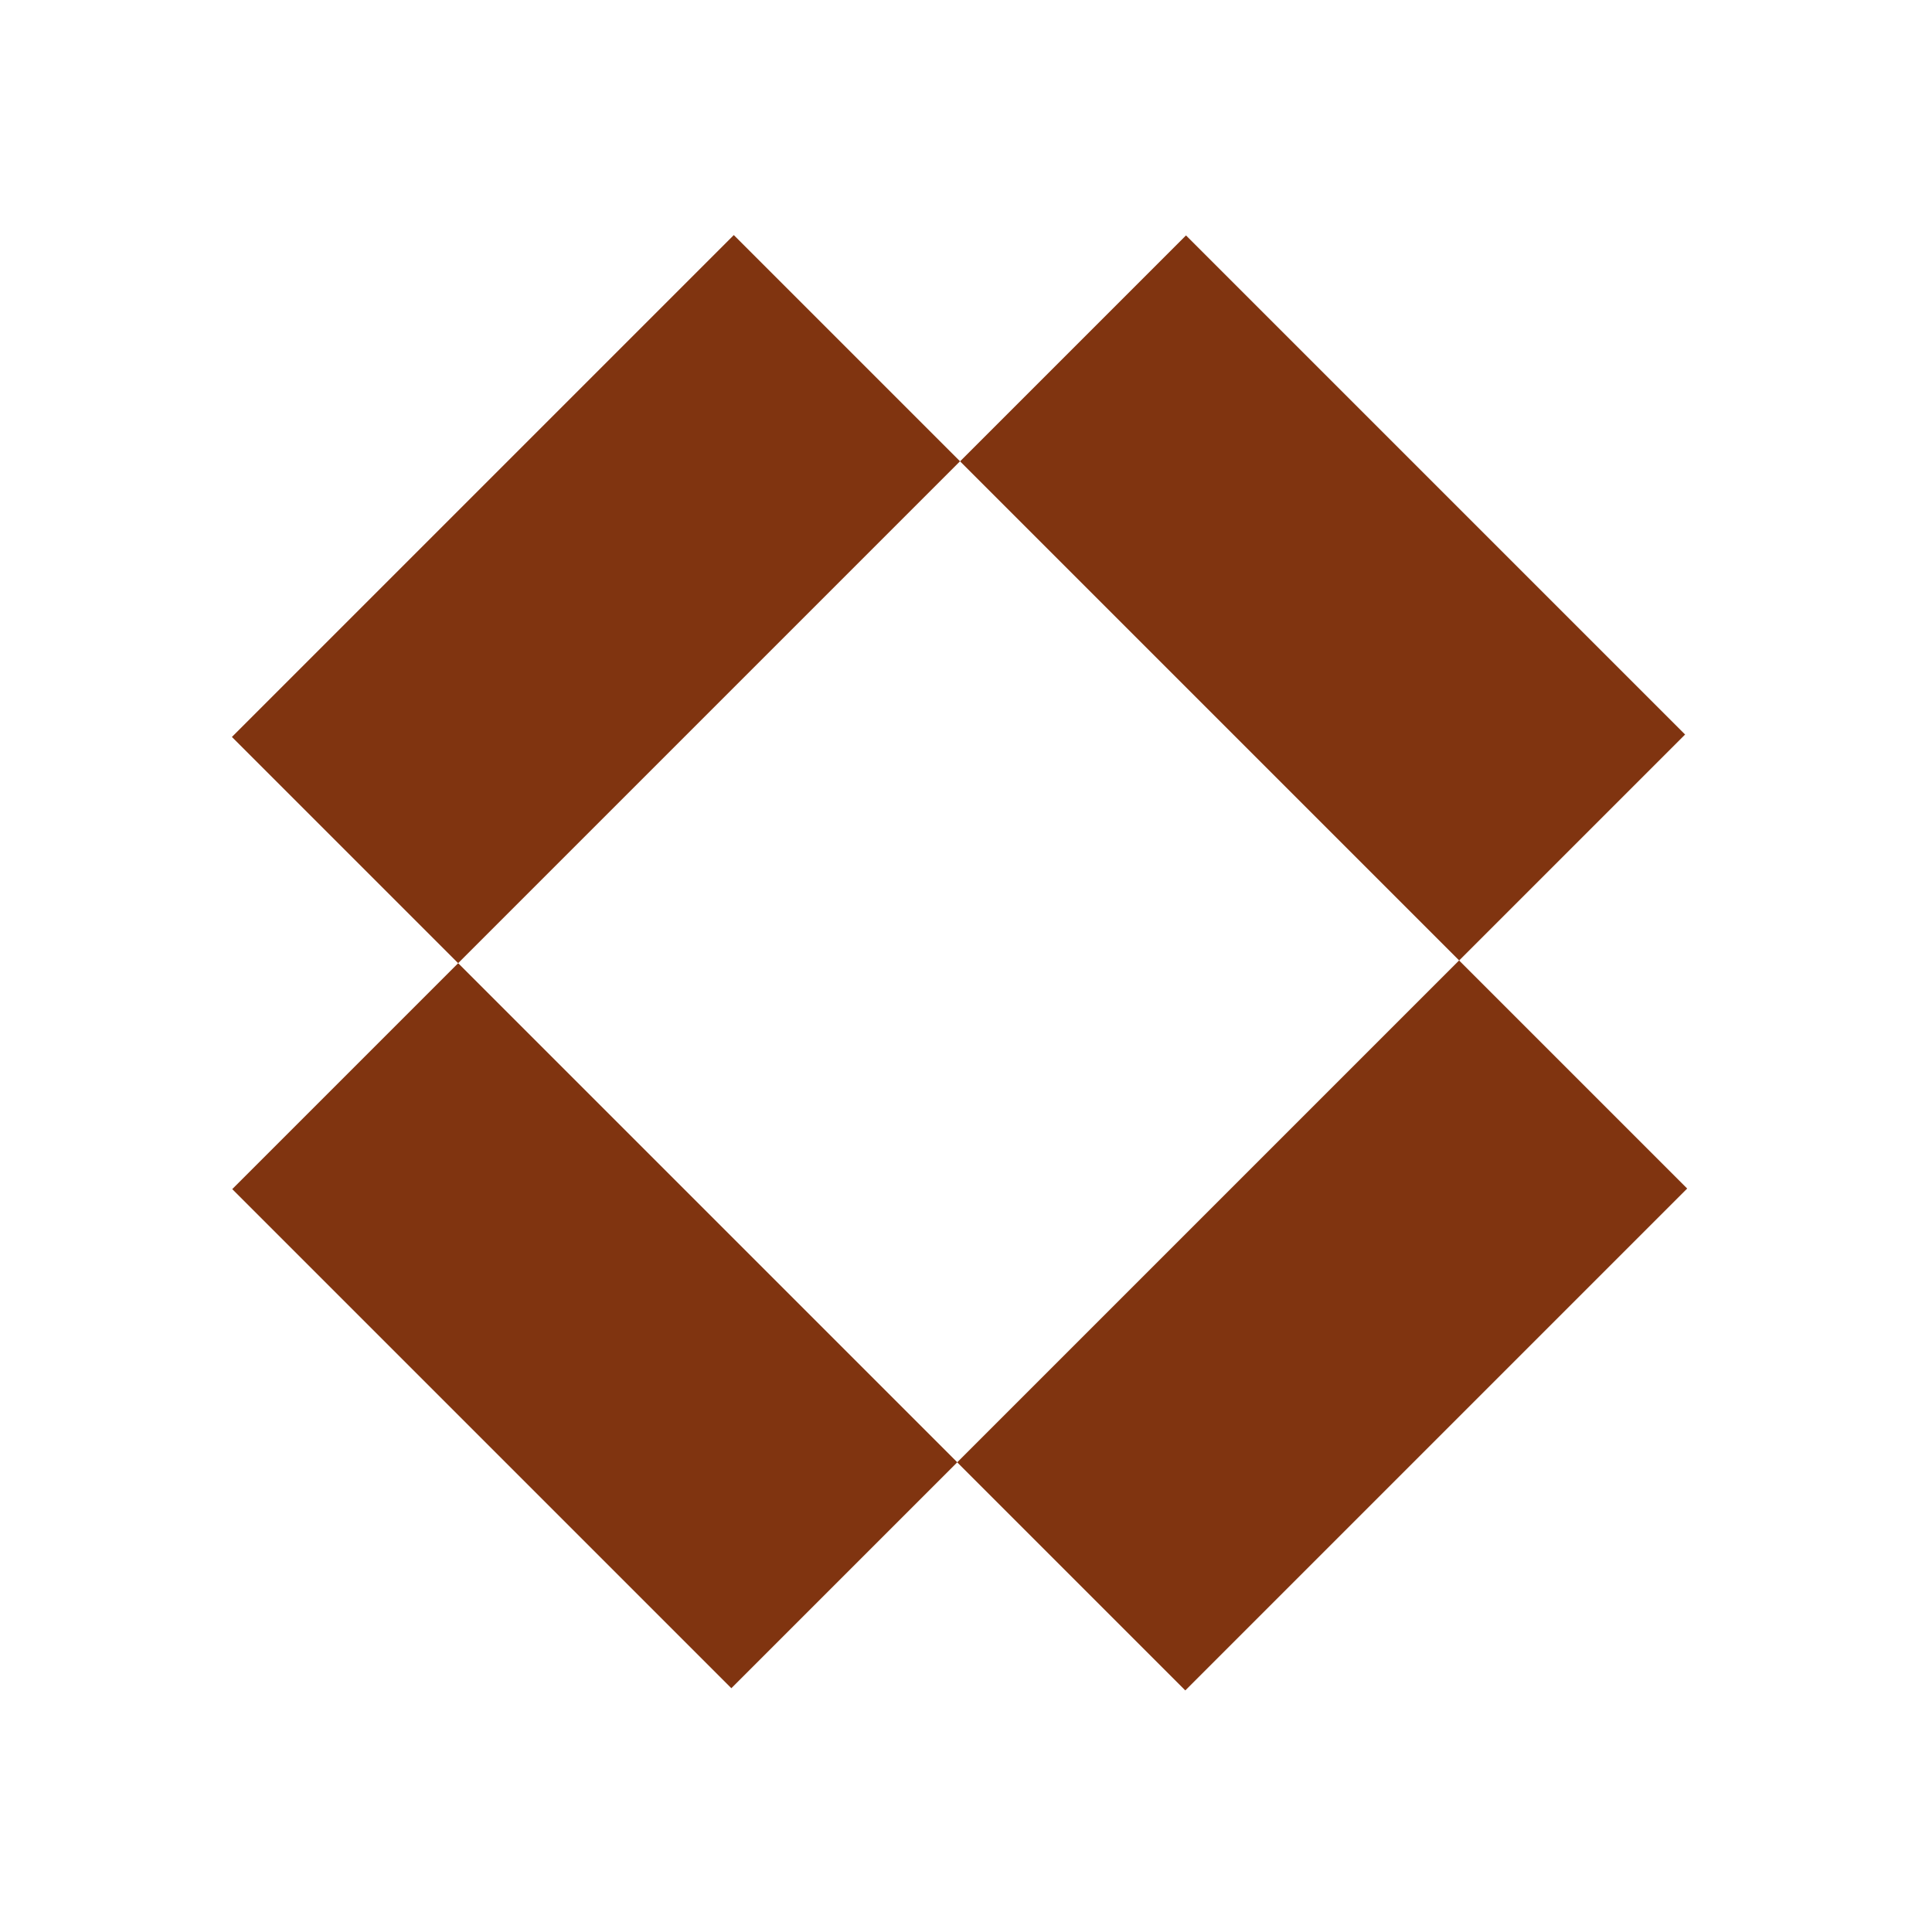
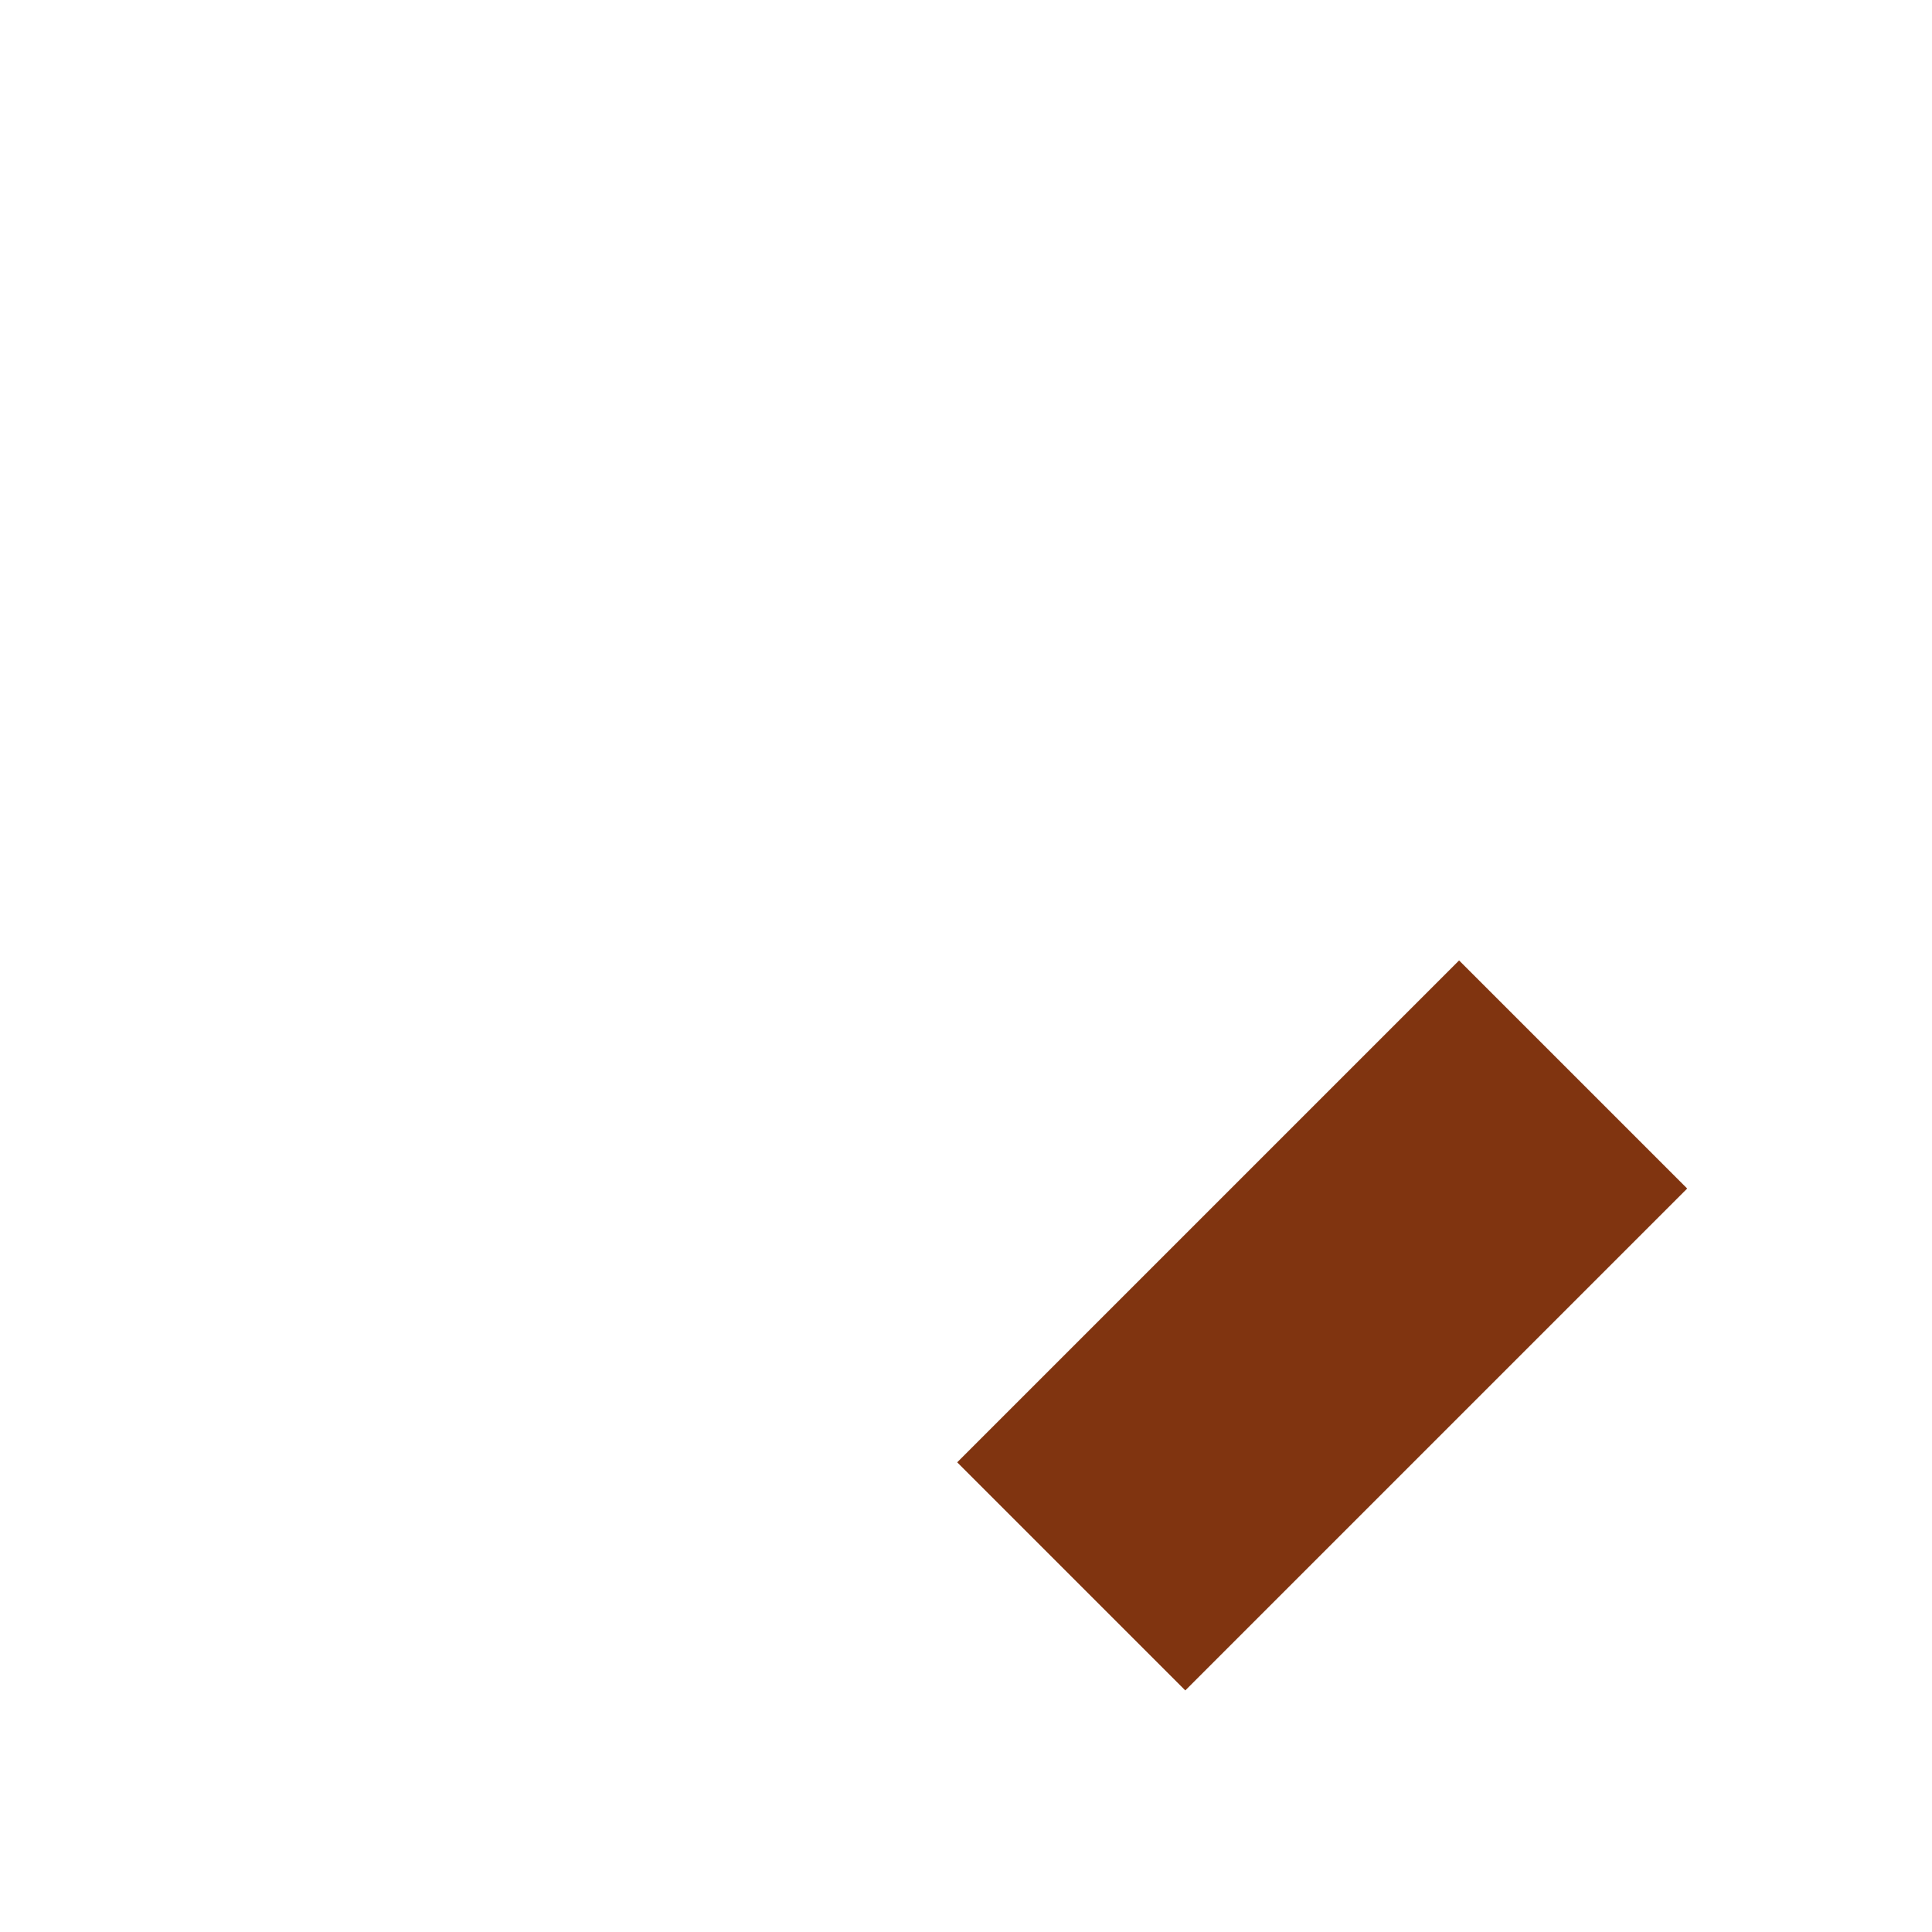
<svg xmlns="http://www.w3.org/2000/svg" width="29" height="29" viewBox="0 0 29 29" fill="none">
-   <rect x="3.486" y="17.849" width="4.796" height="10.595" transform="rotate(-45 3.486 17.849)" fill="#803410" />
-   <rect x="14.411" y="6.925" width="4.796" height="10.595" transform="rotate(-45 14.411 6.925)" fill="#803410" />
  <rect x="14.368" y="21.95" width="10.654" height="4.842" transform="rotate(-45 14.368 21.95)" fill="#803410" />
-   <rect x="3.481" y="11.062" width="10.654" height="4.802" transform="rotate(-45 3.481 11.062)" fill="#803410" />
</svg>